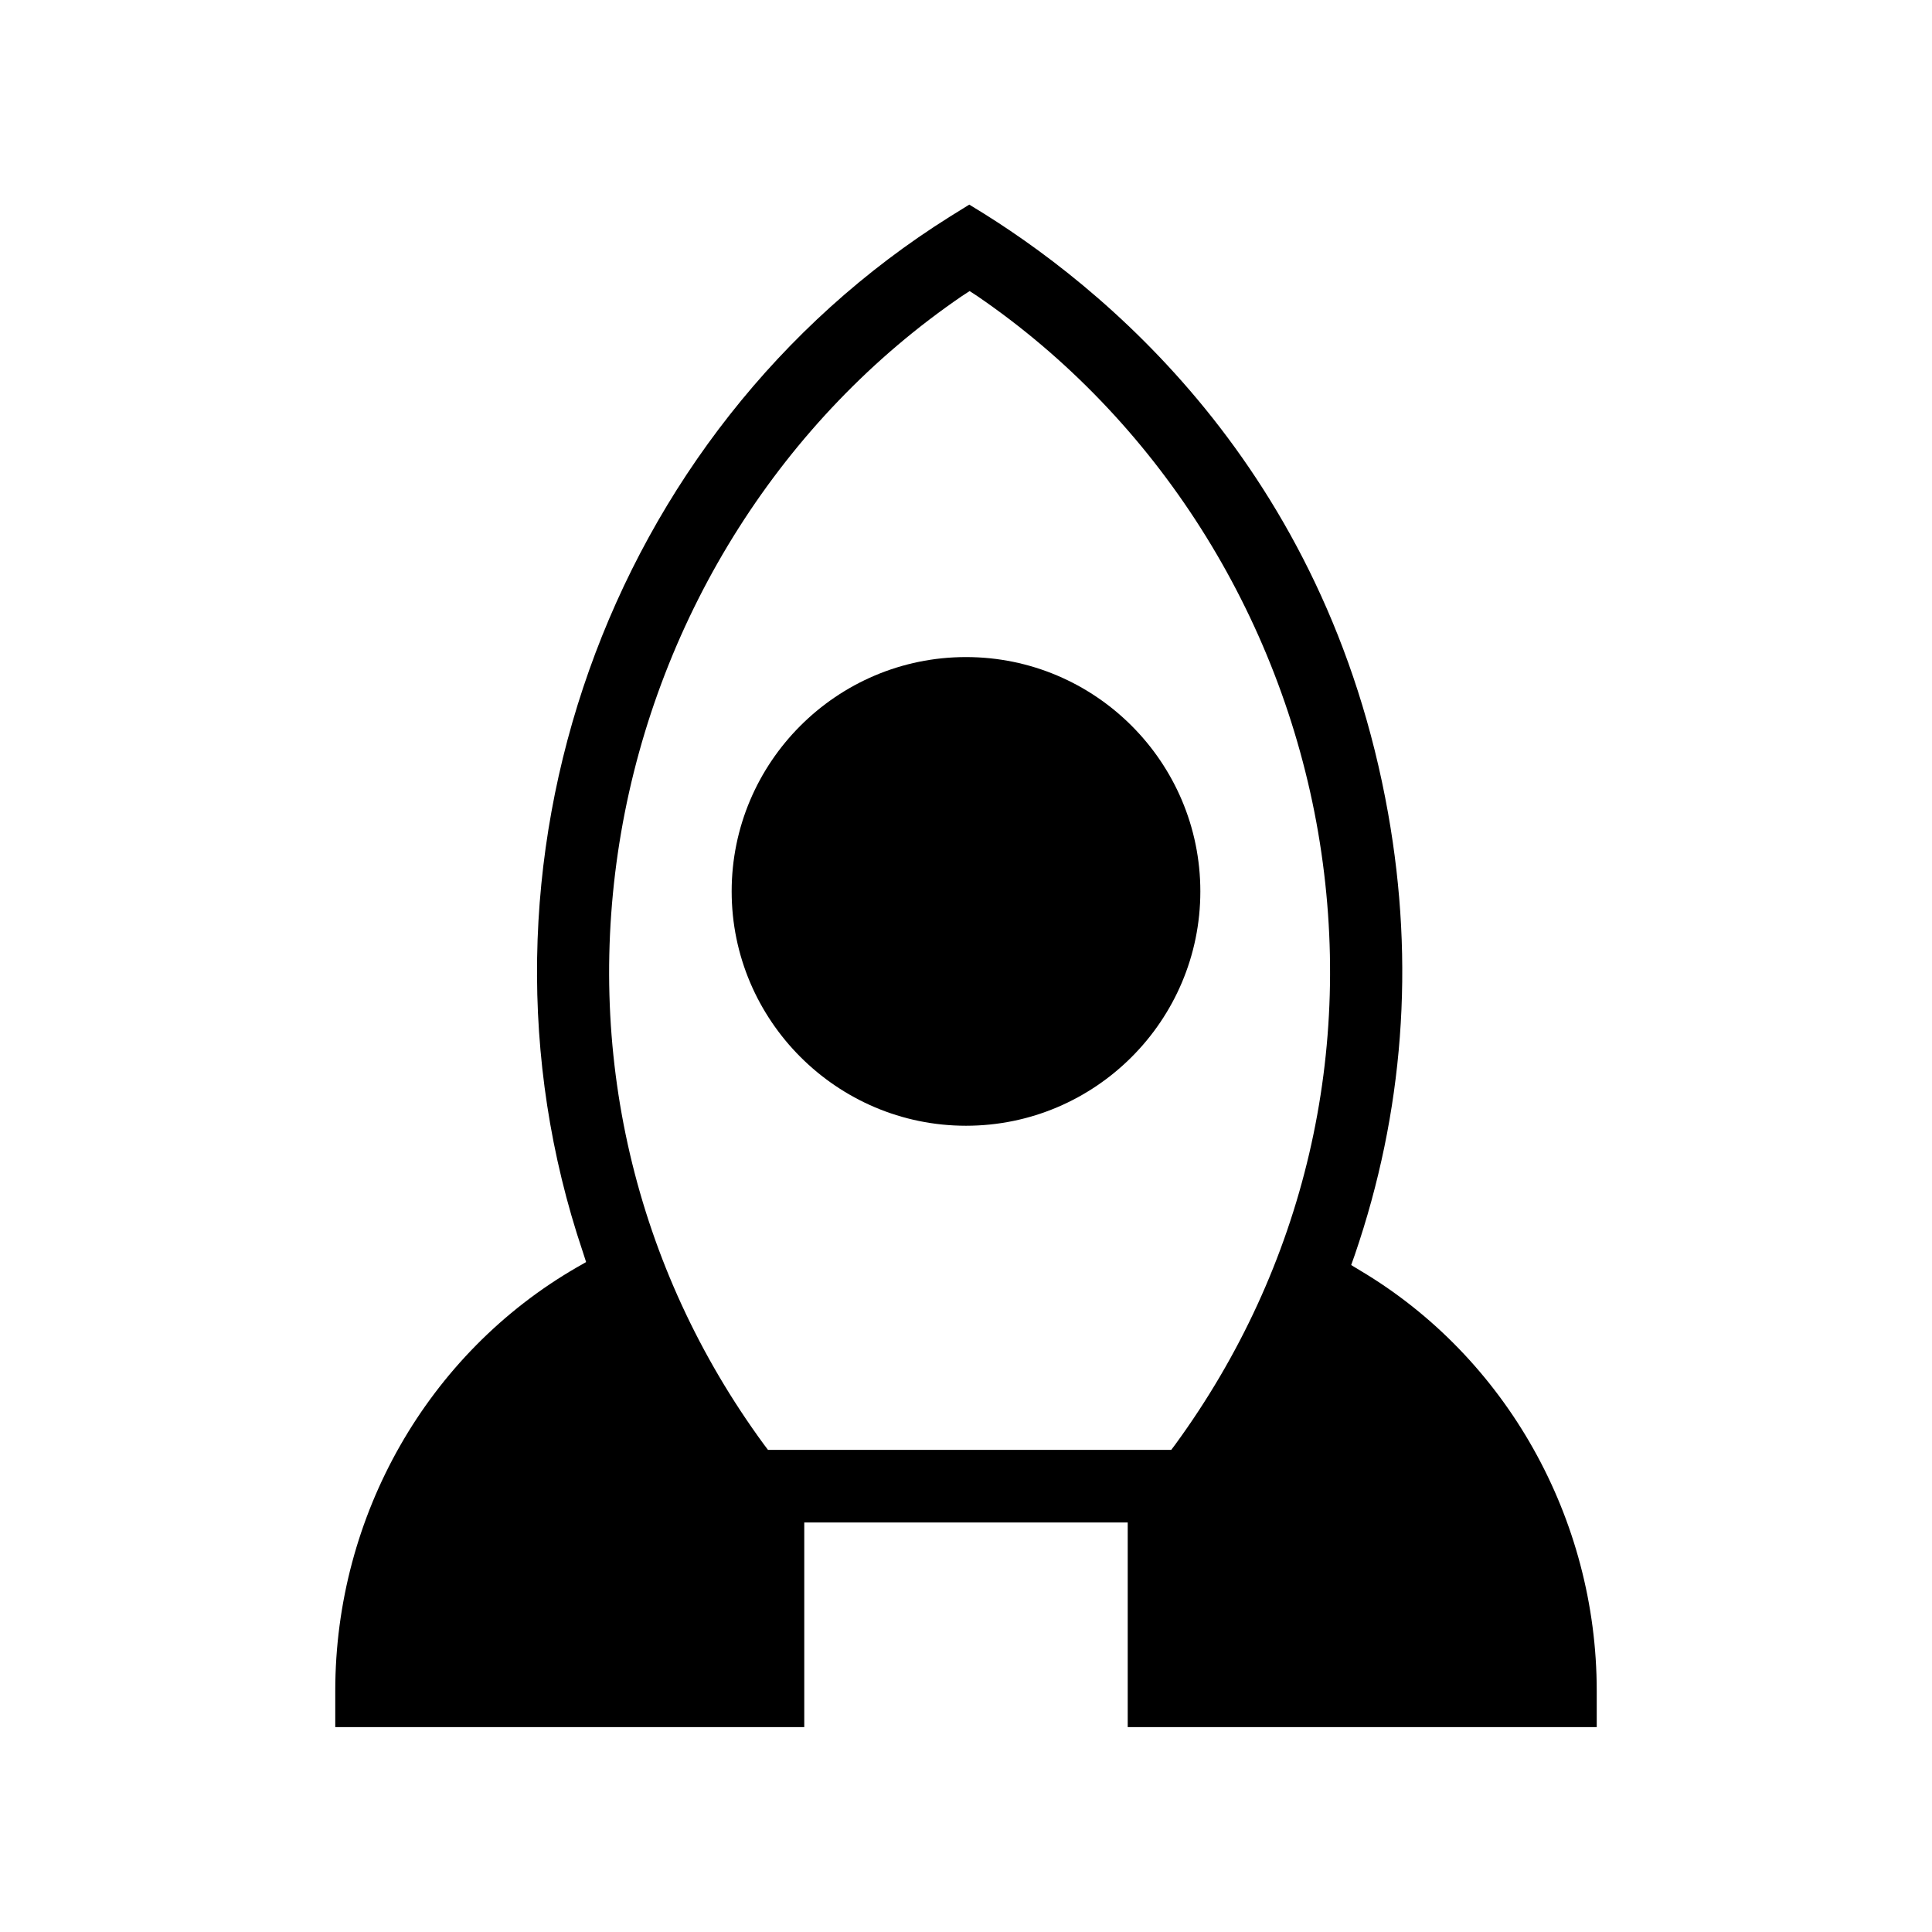
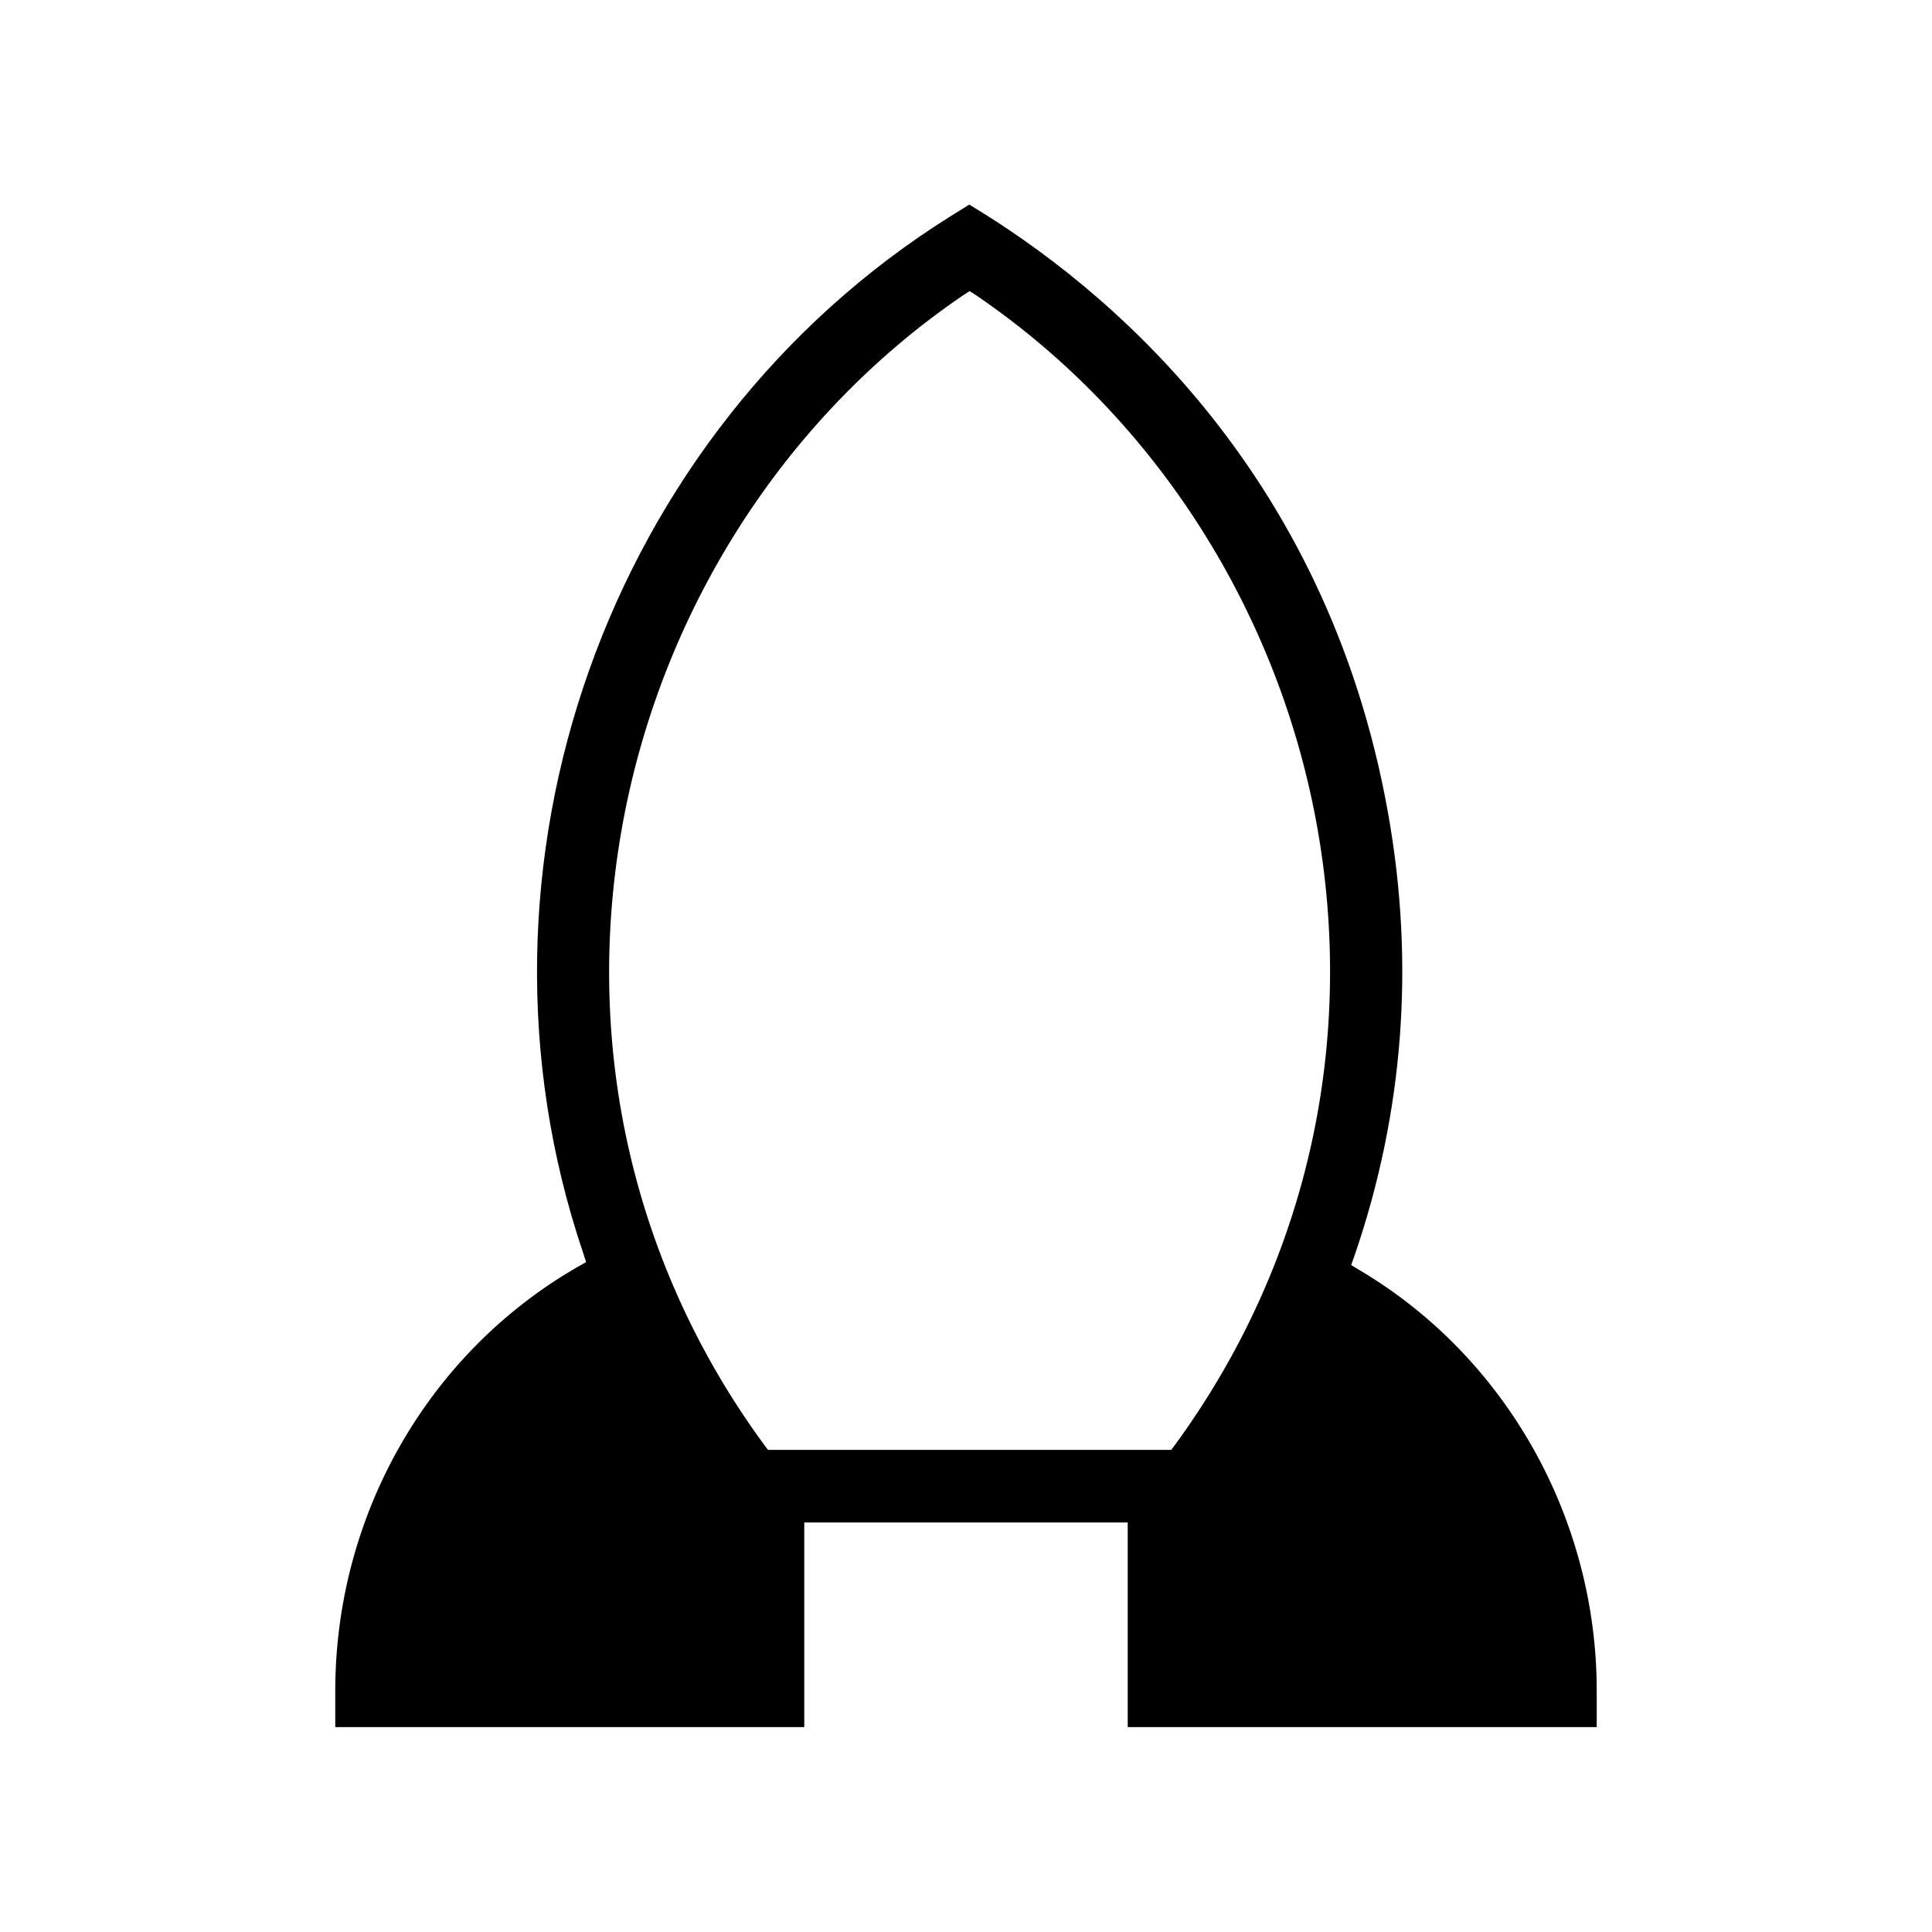
<svg xmlns="http://www.w3.org/2000/svg" fill="#000000" width="800px" height="800px" version="1.1" viewBox="144 144 512 512">
  <g>
    <path d="m567.15 601.7v-9.621c0-45.656-23.965-88.344-62.625-111.34l-2.449-1.488 0.961-2.711c12.945-37.785 15.918-77.145 8.836-116.94-16.355-92.016-76.098-140.3-110.3-160.94-0.262-0.176-0.438-0.262-0.699-0.438l-5.074 3.148c-90.879 56.941-131.81 172.31-97.352 274.38l0.875 2.711-2.449 1.398c-39.535 22.828-64.027 65.773-64.027 112.22v9.621h124.29v-54.23h85.719v54.23zm-219.63-73.473-1.051-1.398c-34.375-46.883-47.758-104.52-37.875-162.16 9.973-57.902 42.859-109.77 90.352-142.22l2.012-1.312 2.012 1.312c47.496 32.449 80.383 84.23 90.352 142.13 9.883 57.727-3.586 115.28-37.875 162.25l-1.051 1.398h-106.88z" />
-     <path d="m400 318.13c-34.285 0-62.102 27.902-62.102 62.102s27.902 62.102 62.102 62.102c34.285 0 62.102-27.902 62.102-62.102s-27.812-62.102-62.102-62.102z" />
  </g>
</svg>